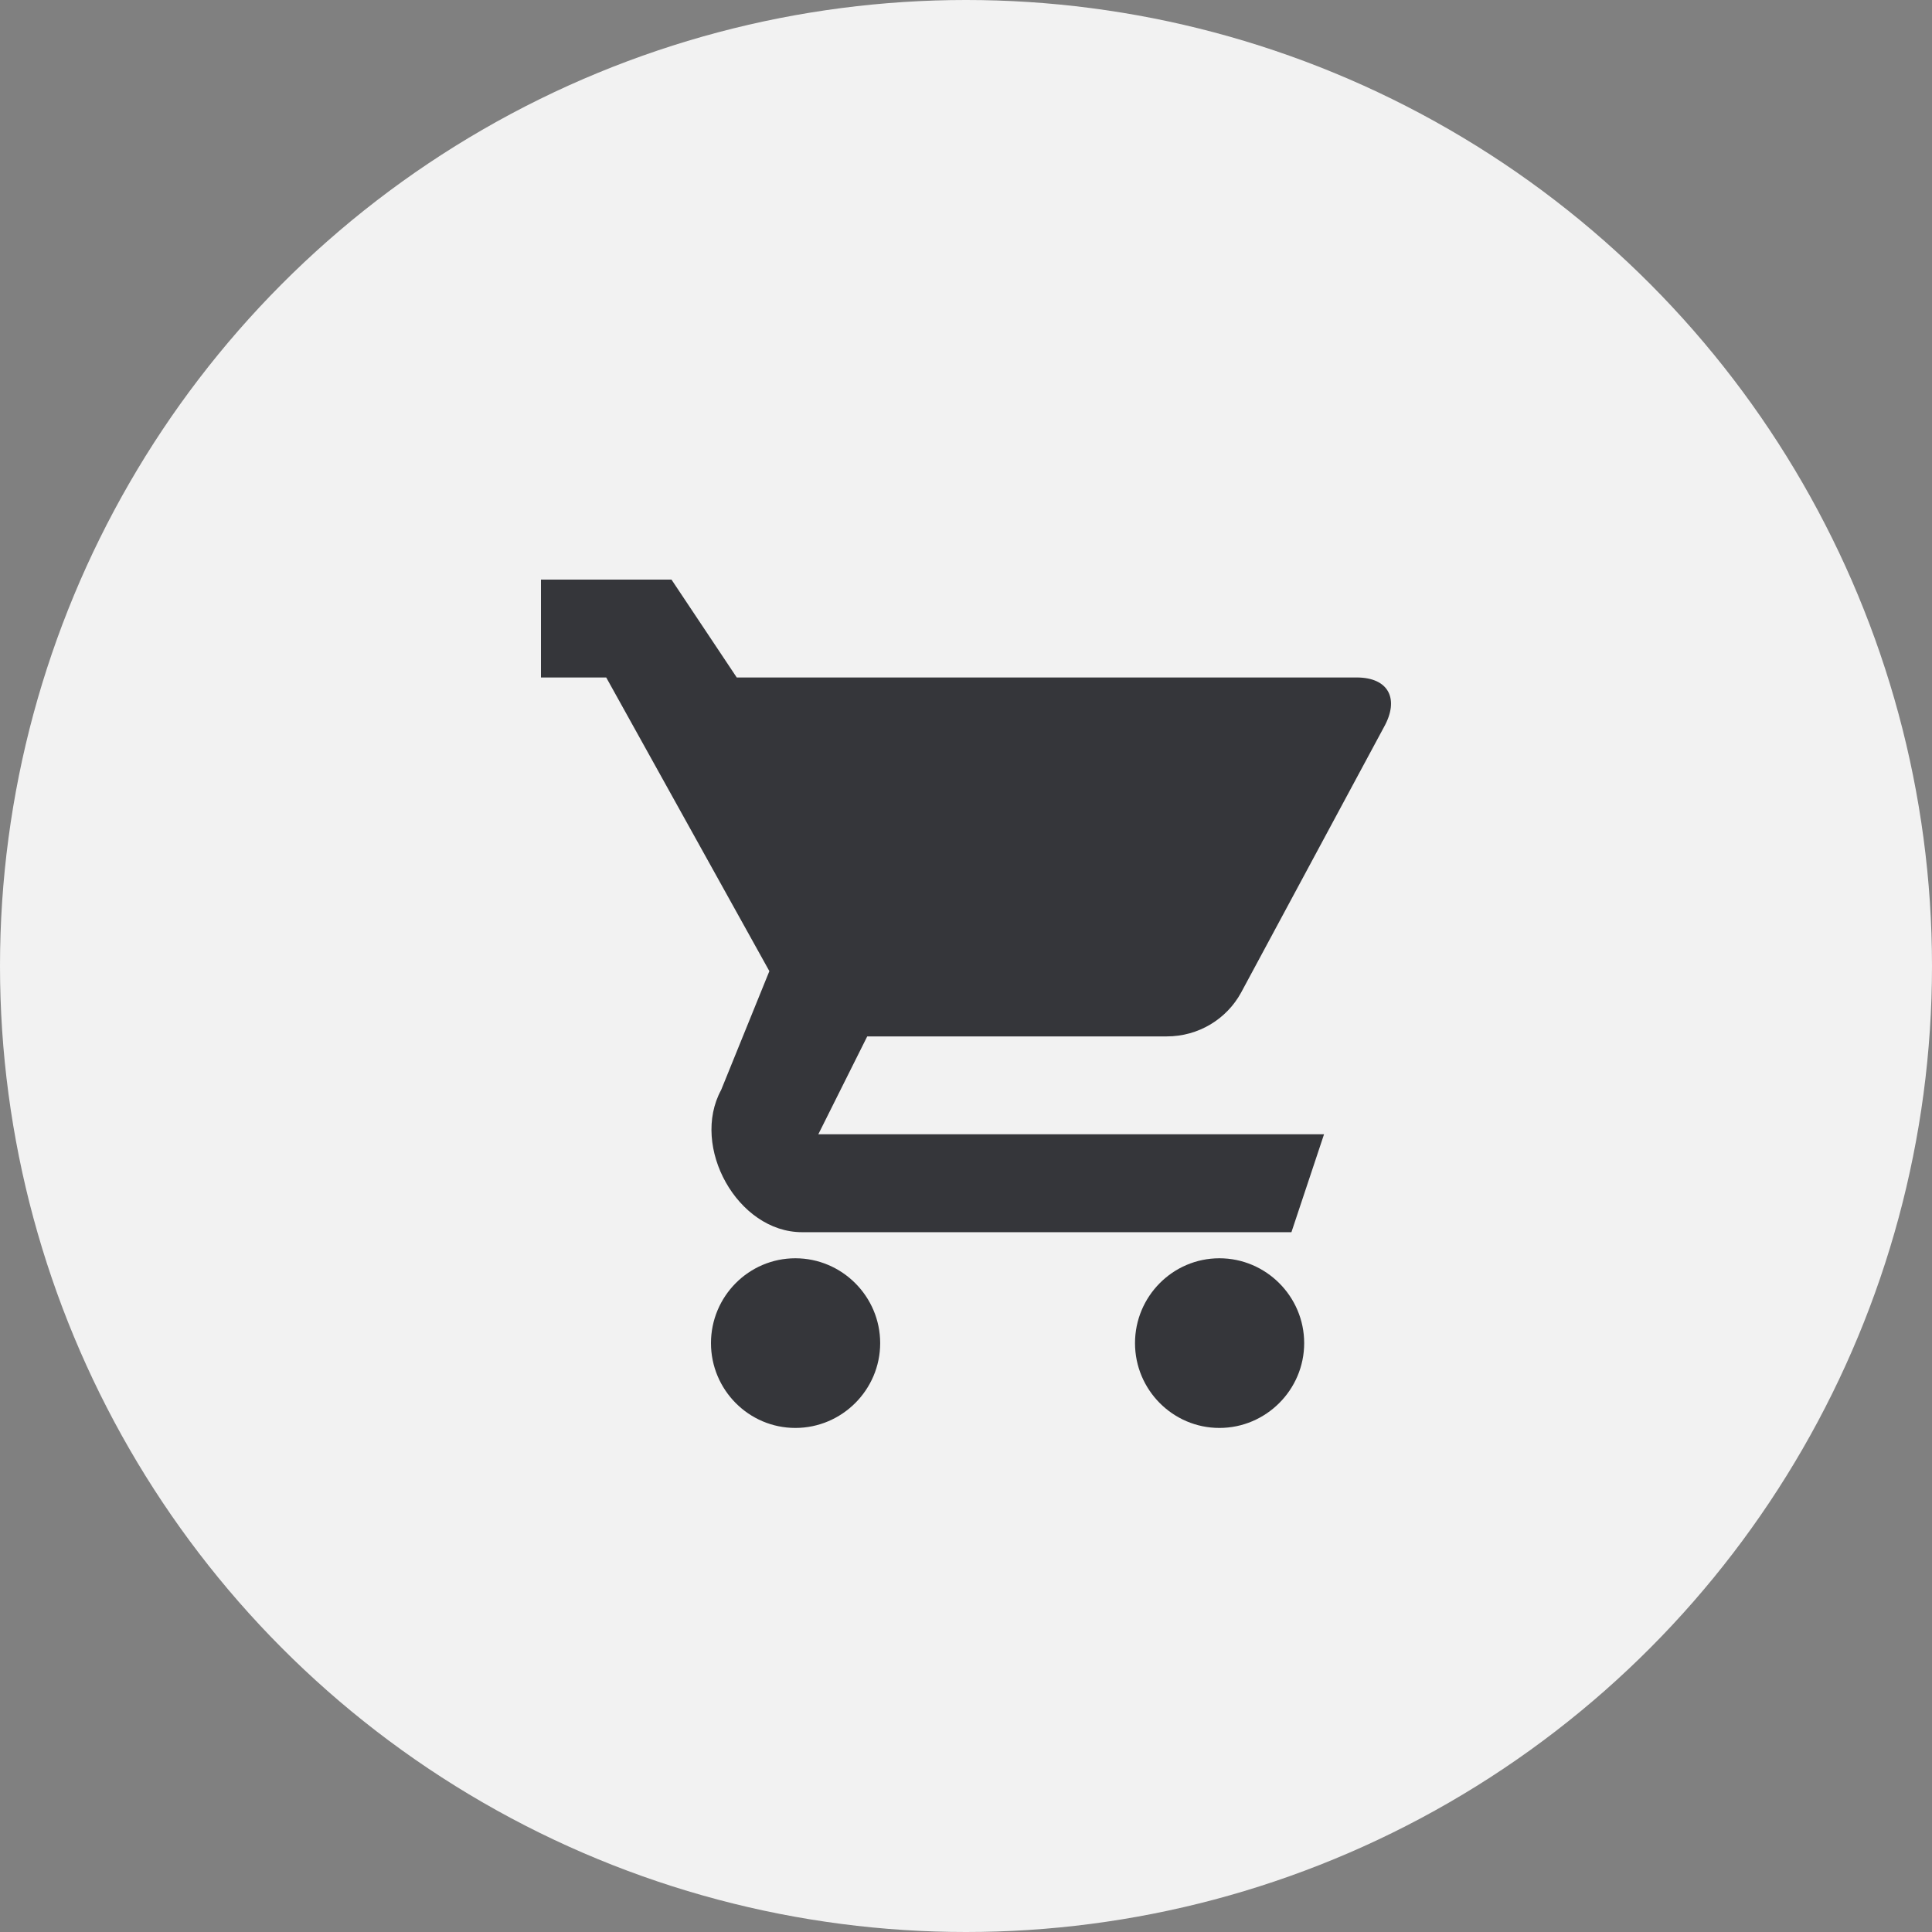
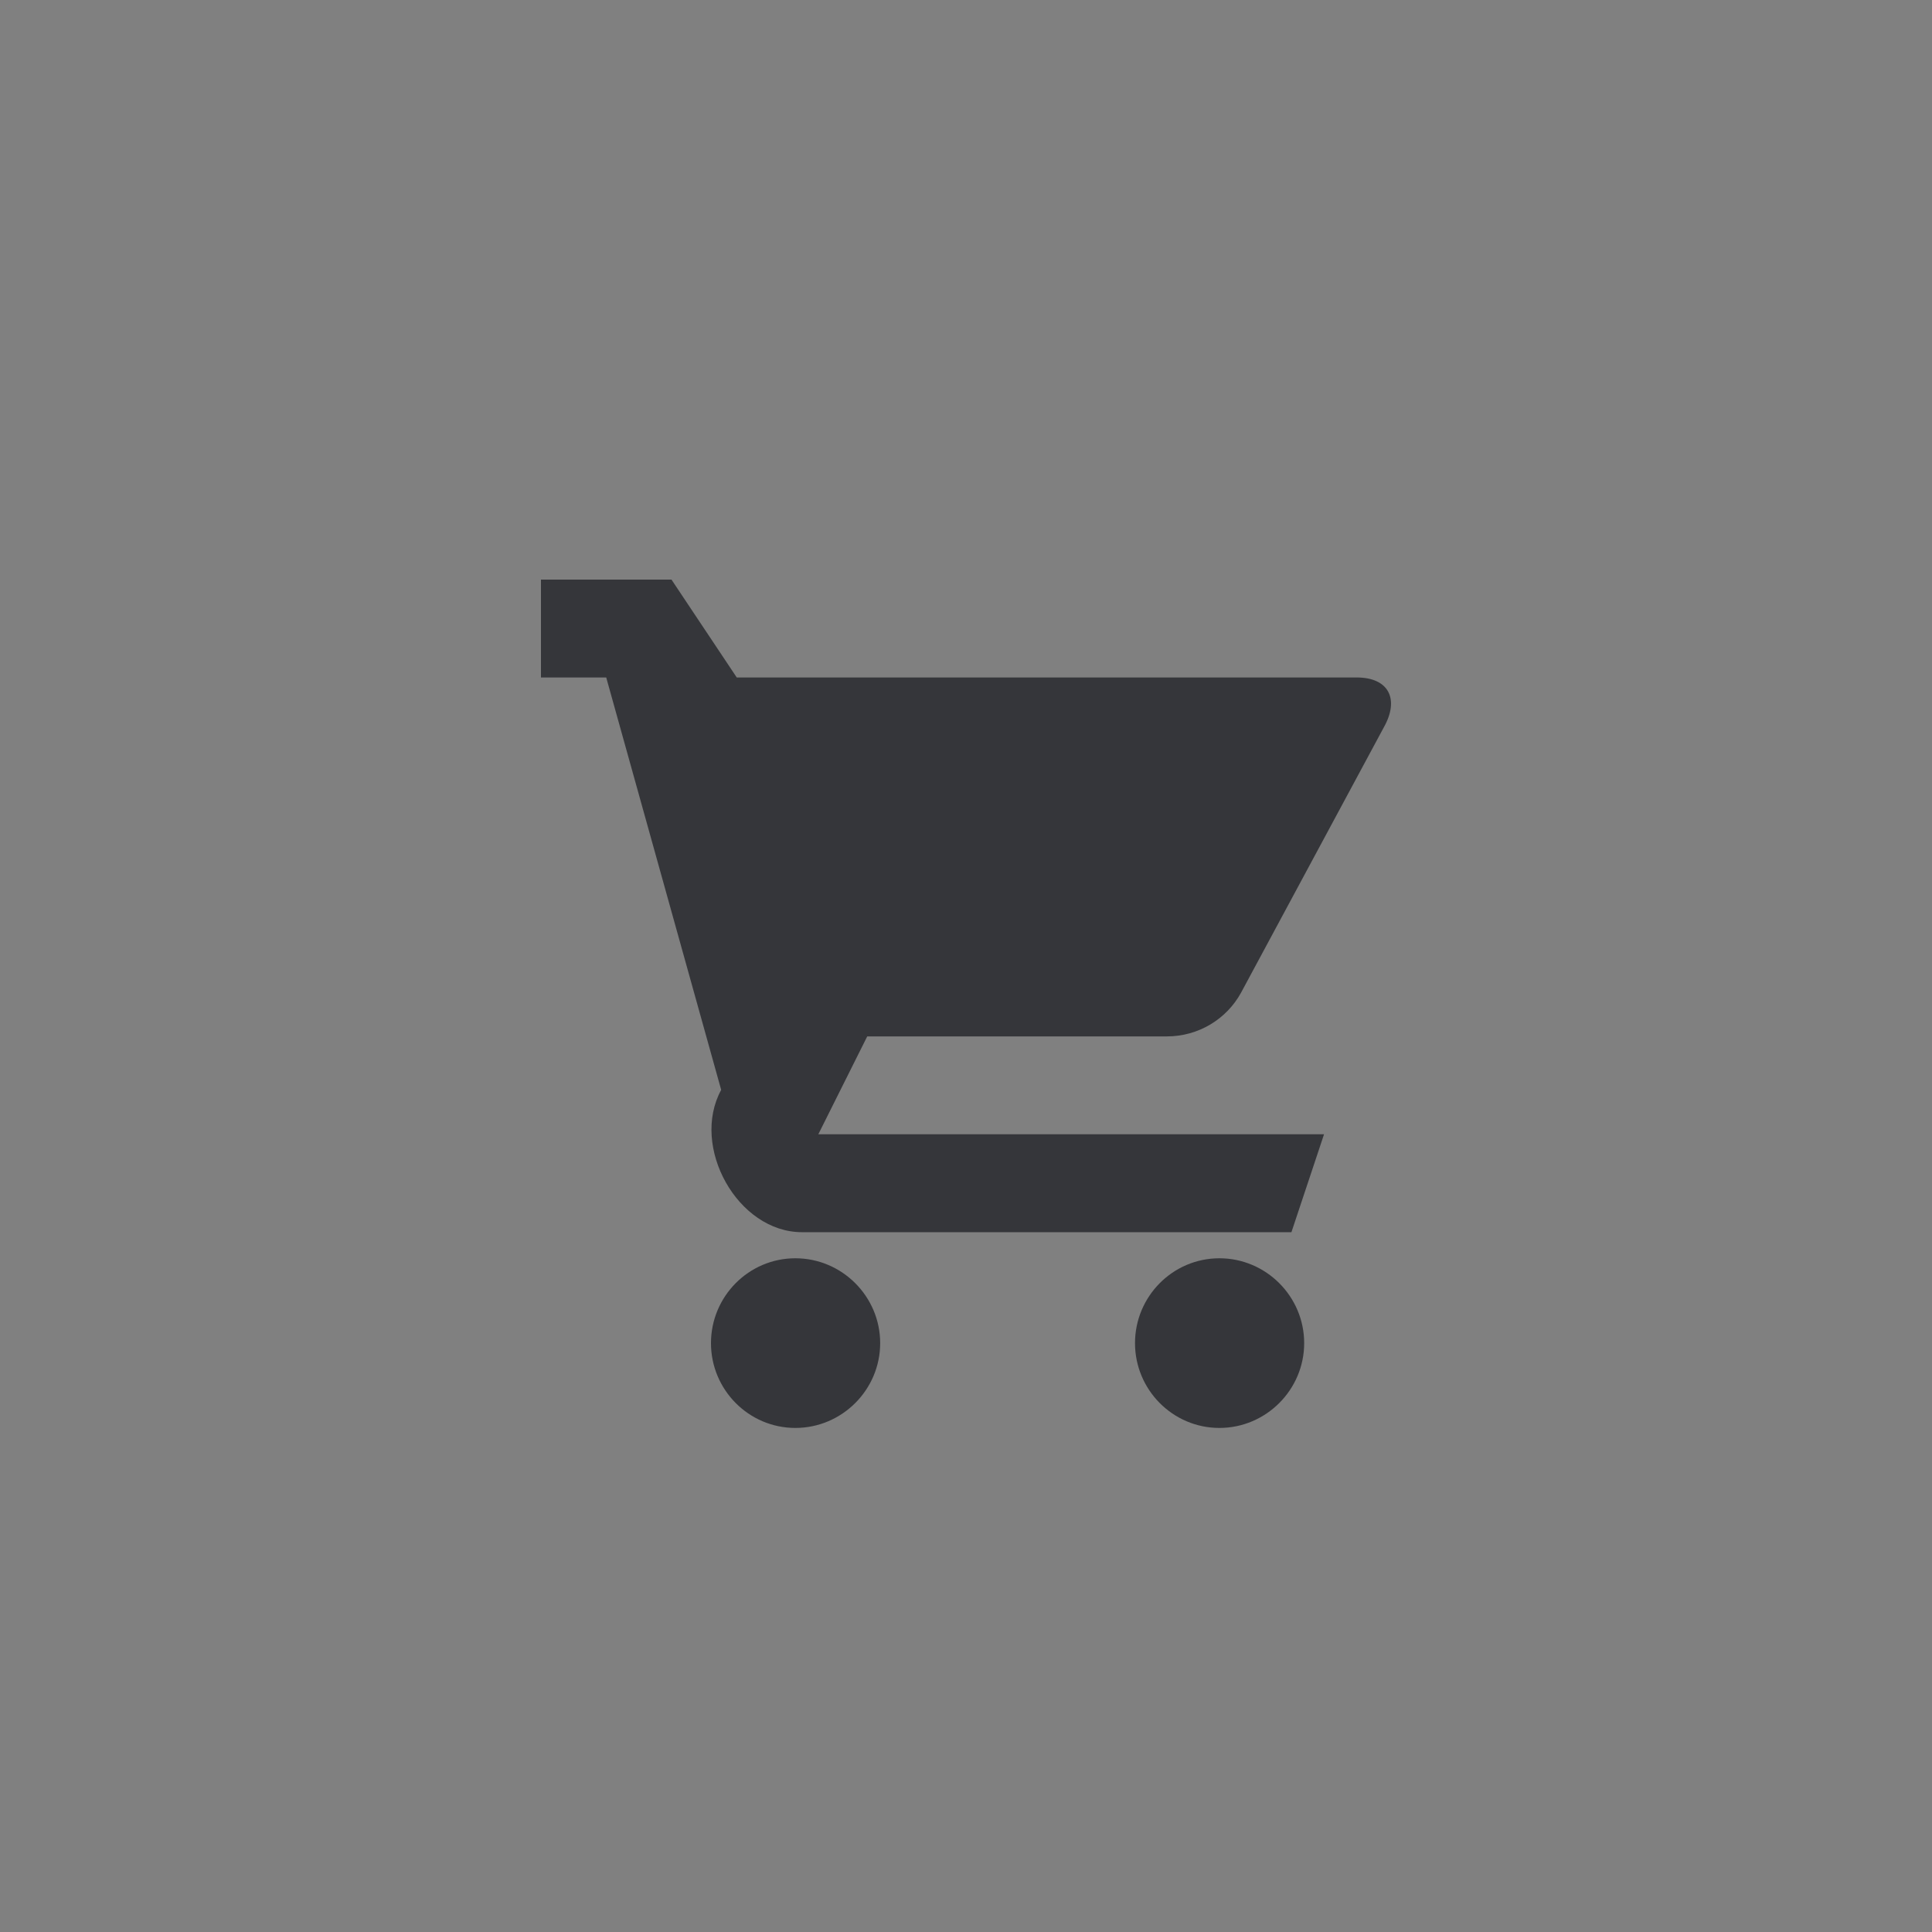
<svg xmlns="http://www.w3.org/2000/svg" width="50" height="50" viewBox="0 0 50 50" fill="none">
  <rect x="0" y="0" width="50" height="50" fill="#808080" stroke="none" />
-   <circle cx="25" cy="25" r="25" fill="#F2F2F2" />
-   <path fill-rule="evenodd" clip-rule="evenodd" d="M14 15V17.533H15.689L19.911 25.133L18.664 28.206C17.863 29.677 19.087 31.889 20.756 31.889H33.422L34.266 29.355H21.178L22.444 26.822H30.197C31.02 26.822 31.745 26.372 32.118 25.691L35.815 18.82C36.221 18.096 35.945 17.533 35.111 17.533H19.067L17.378 15H14ZM20.584 32.564C19.377 32.564 18.4 33.552 18.4 34.76C18.4 35.967 19.377 36.955 20.584 36.955C21.791 36.955 22.779 35.967 22.779 34.76C22.779 33.552 21.791 32.564 20.584 32.564ZM29.374 34.76C29.374 33.552 30.351 32.564 31.558 32.564C32.765 32.564 33.752 33.552 33.752 34.76C33.752 35.967 32.765 36.955 31.558 36.955C30.351 36.955 29.374 35.967 29.374 34.76Z" fill="#35363A" />
+   <path fill-rule="evenodd" clip-rule="evenodd" d="M14 15V17.533H15.689L18.664 28.206C17.863 29.677 19.087 31.889 20.756 31.889H33.422L34.266 29.355H21.178L22.444 26.822H30.197C31.02 26.822 31.745 26.372 32.118 25.691L35.815 18.82C36.221 18.096 35.945 17.533 35.111 17.533H19.067L17.378 15H14ZM20.584 32.564C19.377 32.564 18.4 33.552 18.4 34.76C18.4 35.967 19.377 36.955 20.584 36.955C21.791 36.955 22.779 35.967 22.779 34.76C22.779 33.552 21.791 32.564 20.584 32.564ZM29.374 34.76C29.374 33.552 30.351 32.564 31.558 32.564C32.765 32.564 33.752 33.552 33.752 34.76C33.752 35.967 32.765 36.955 31.558 36.955C30.351 36.955 29.374 35.967 29.374 34.76Z" fill="#35363A" />
</svg>